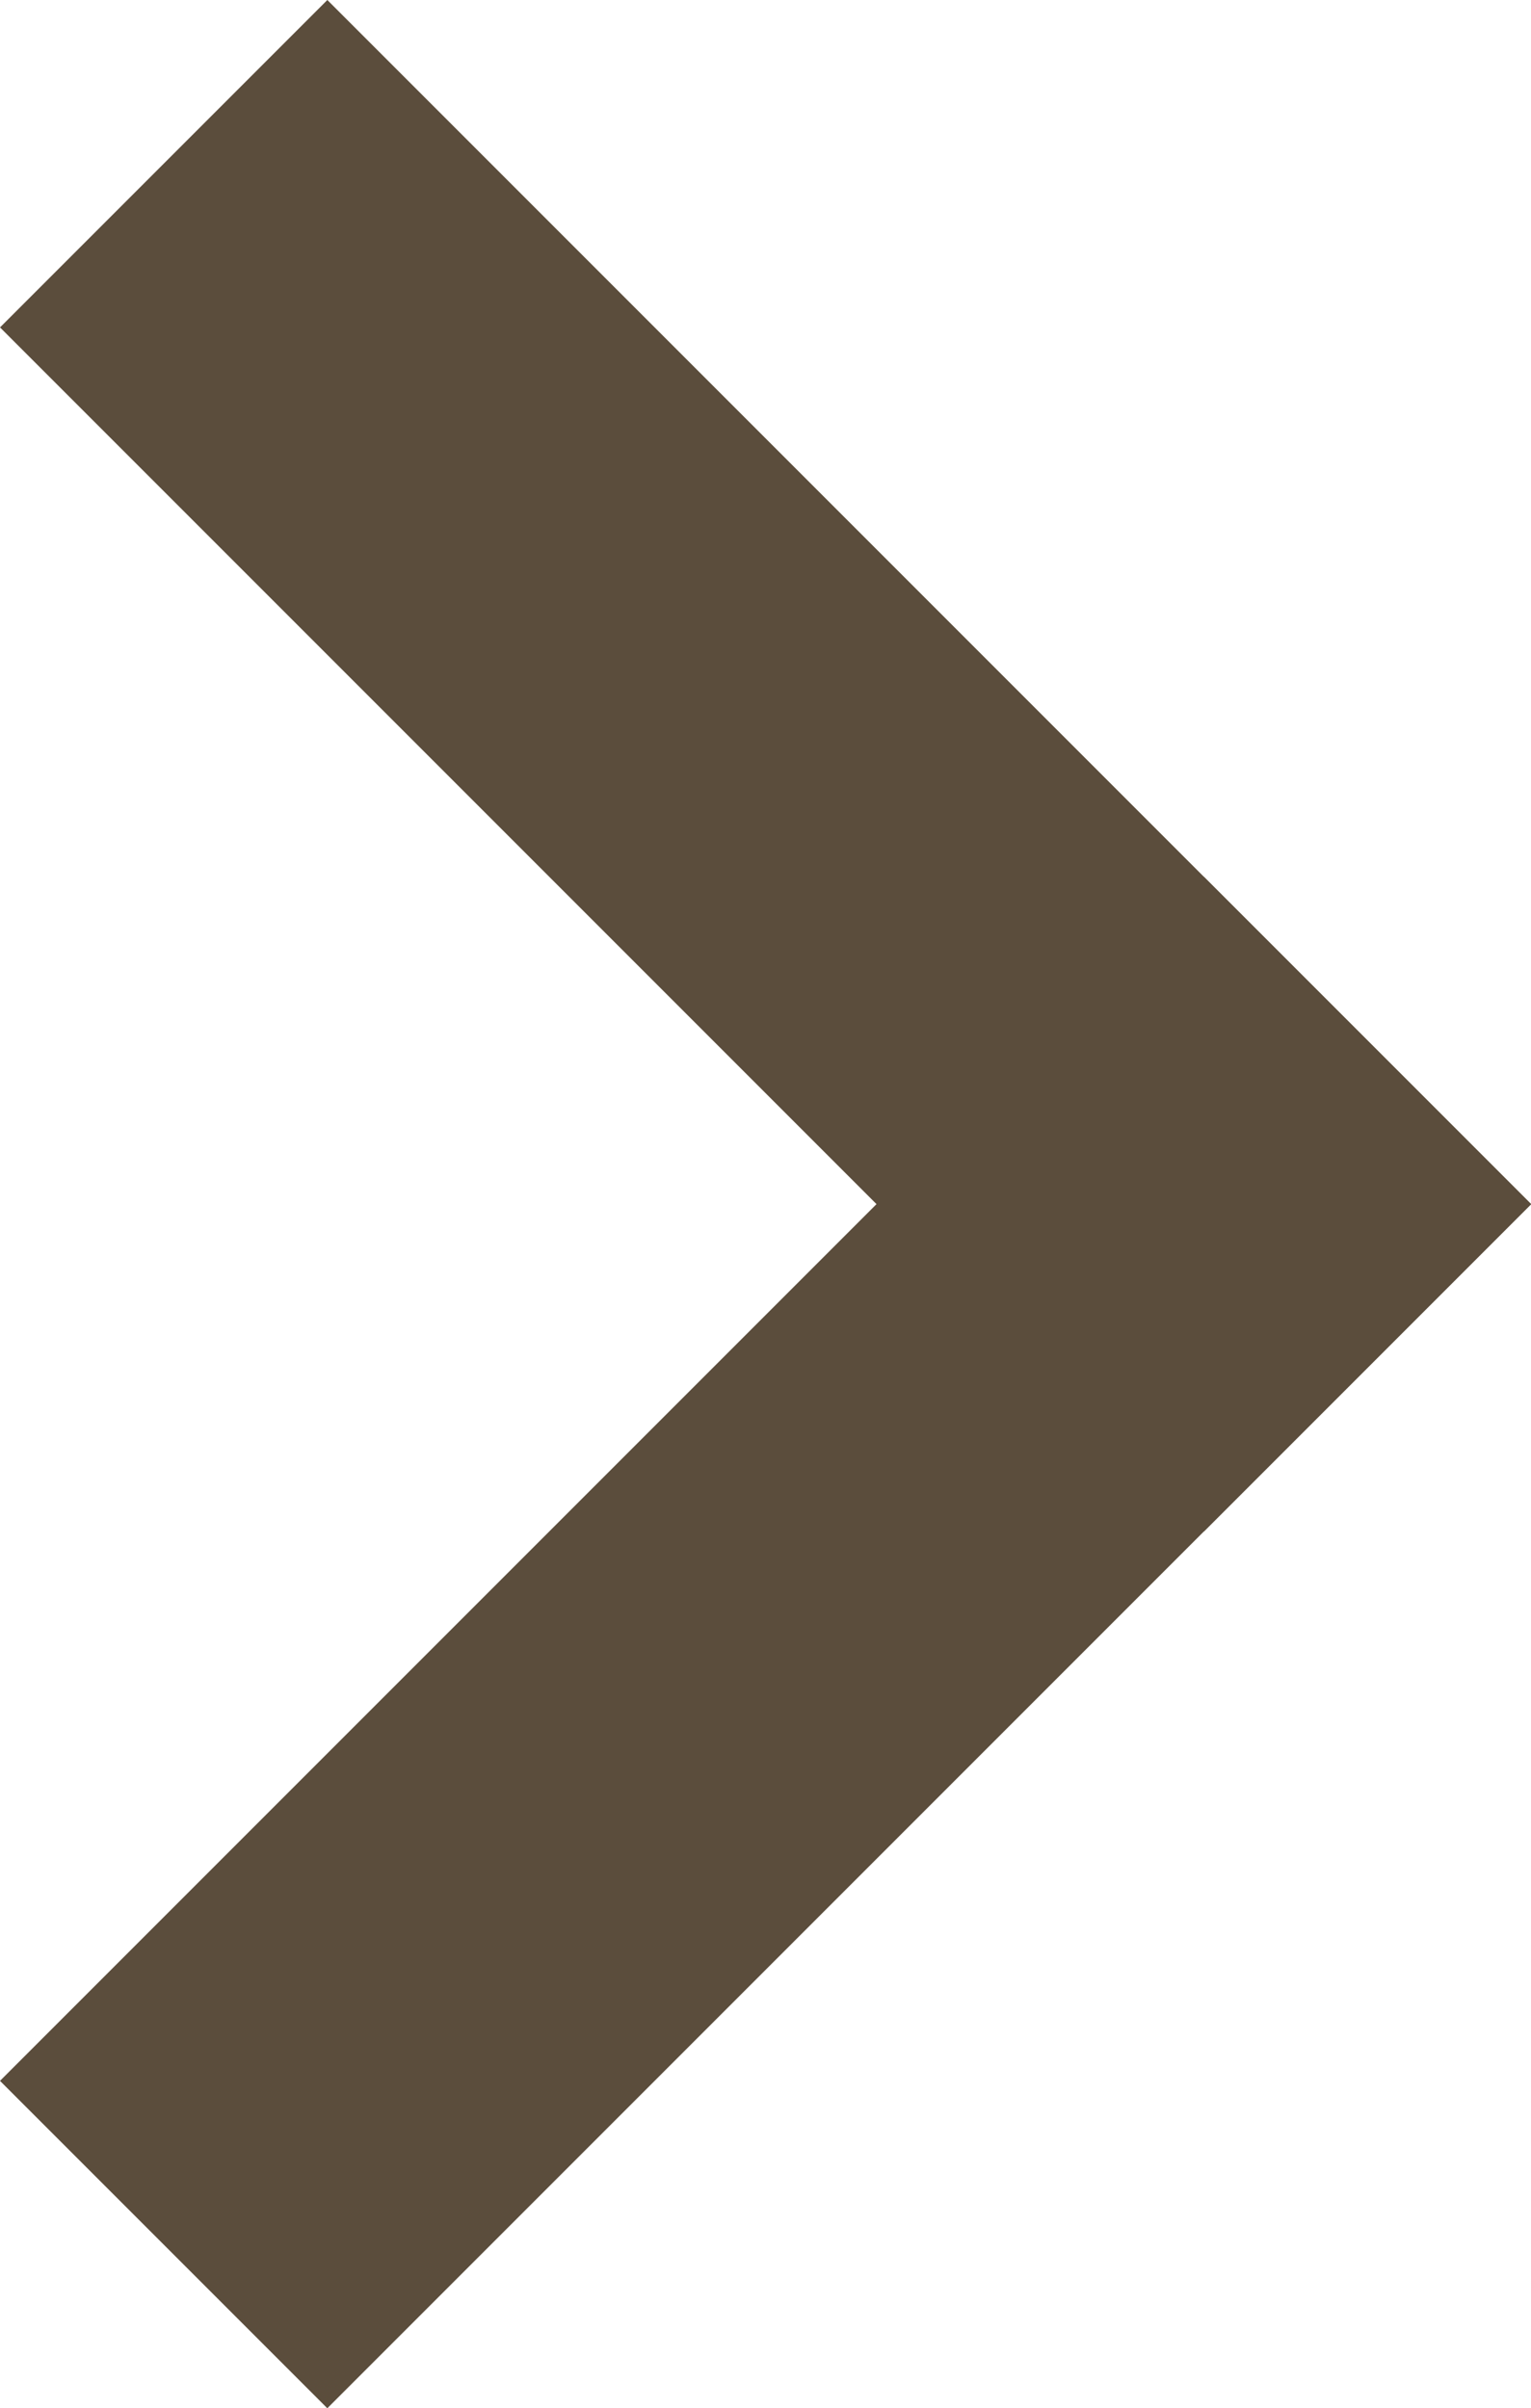
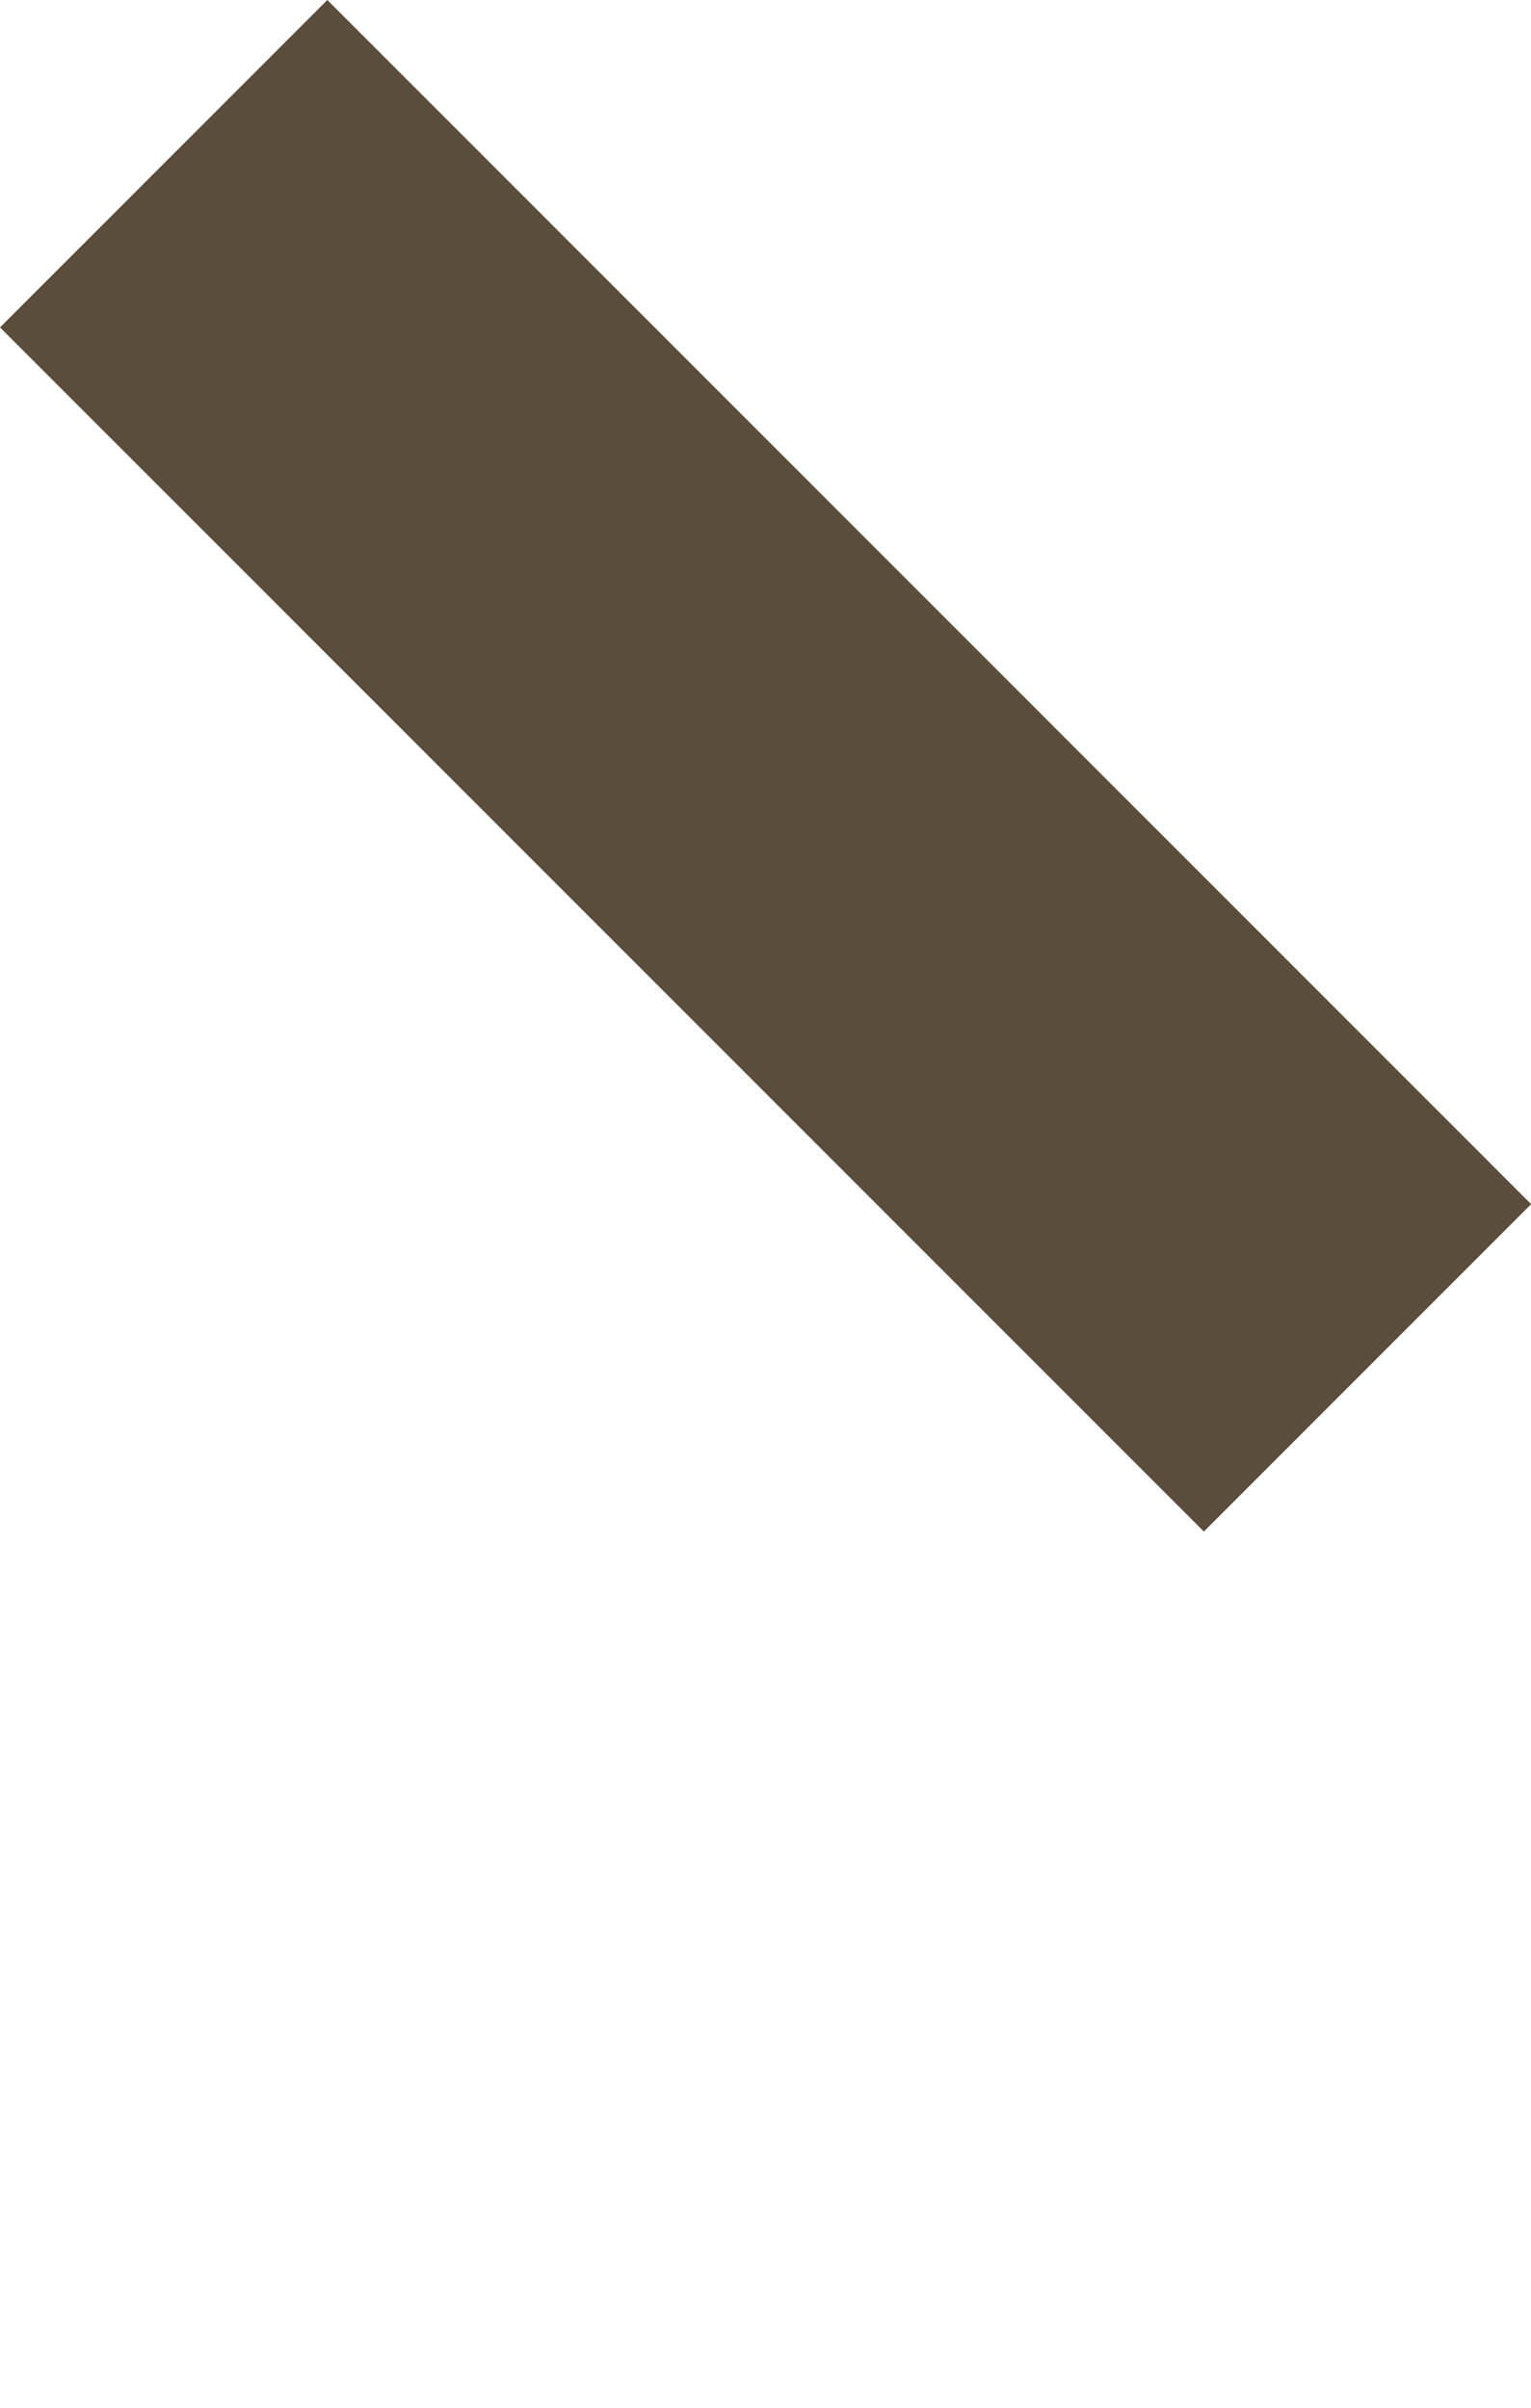
<svg xmlns="http://www.w3.org/2000/svg" width="9.34" height="14.688" viewBox="0 0 9.34 14.688">
  <g id="icn_ar_n" transform="translate(-277.154 -1462.999)">
    <g id="グループ_10637" data-name="グループ 10637" transform="translate(277.154 1477.687) rotate(-90)">
      <rect id="長方形_15" data-name="長方形 15" width="10.386" height="2.824" transform="translate(14.688 1.997) rotate(135)" fill="#5b4d3c" />
-       <rect id="長方形_16" data-name="長方形 16" width="10.386" height="2.824" transform="translate(1.997 0) rotate(45)" fill="#5b4d3c" />
    </g>
  </g>
</svg>